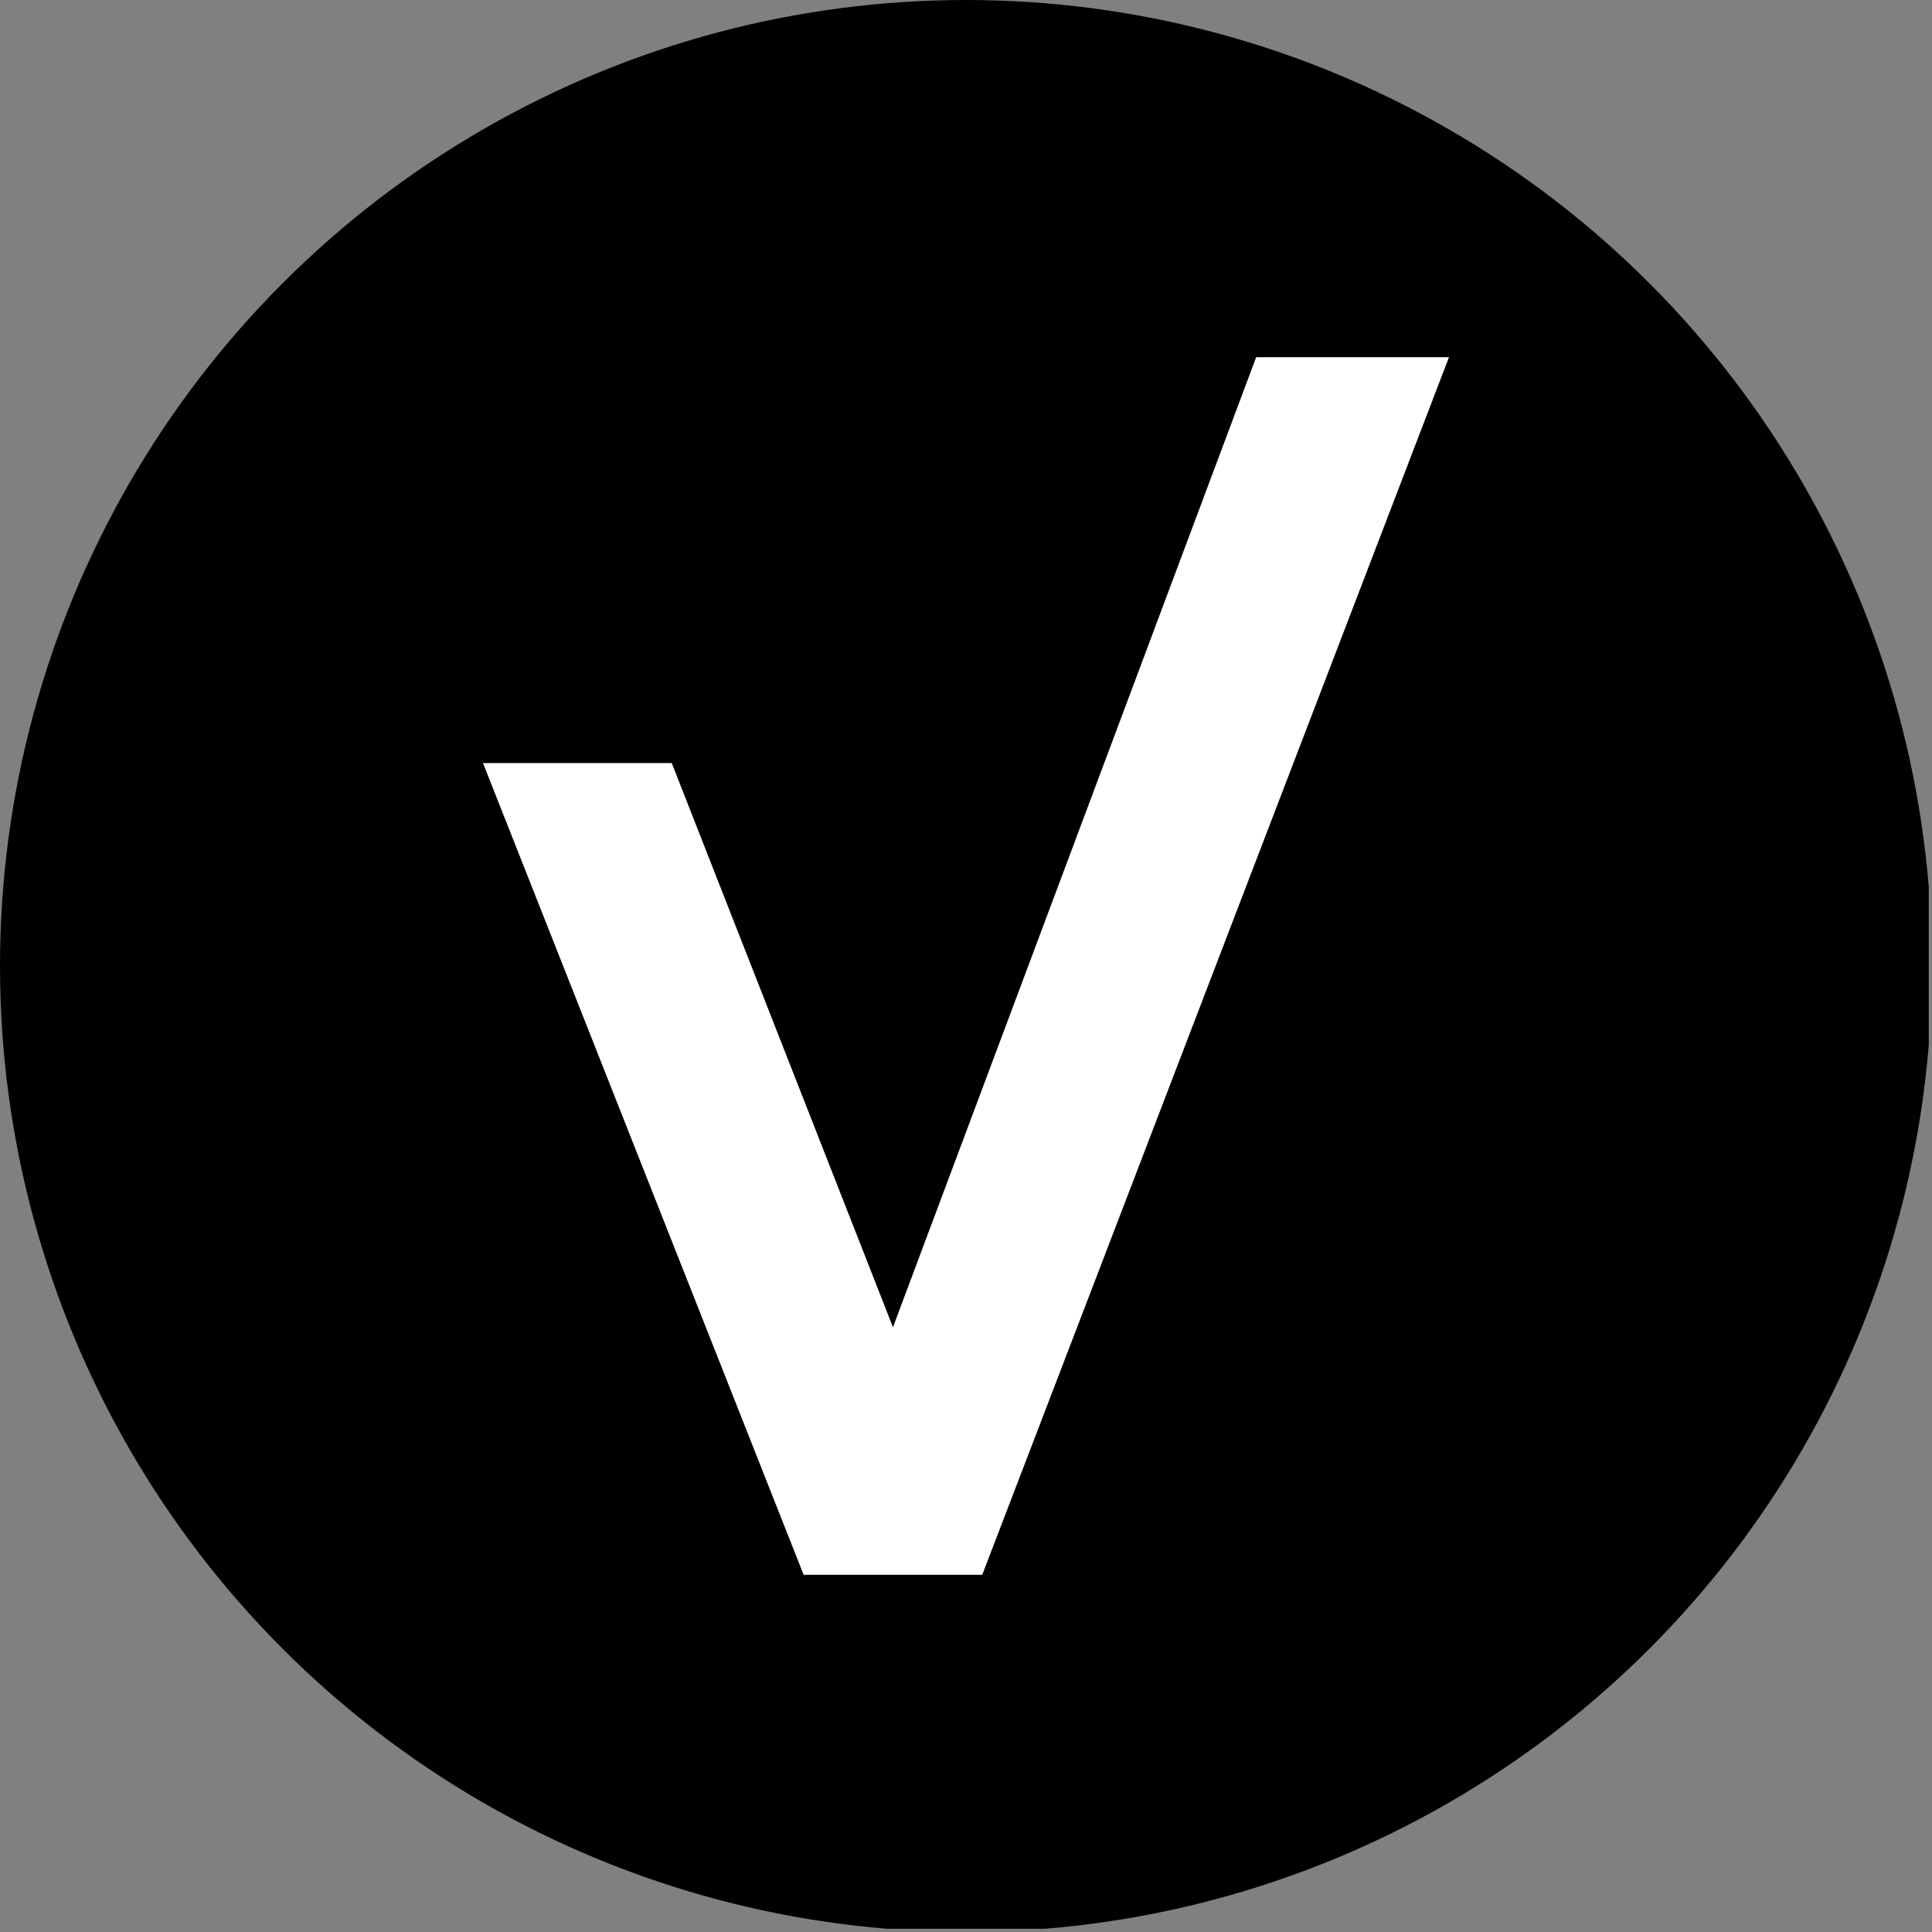
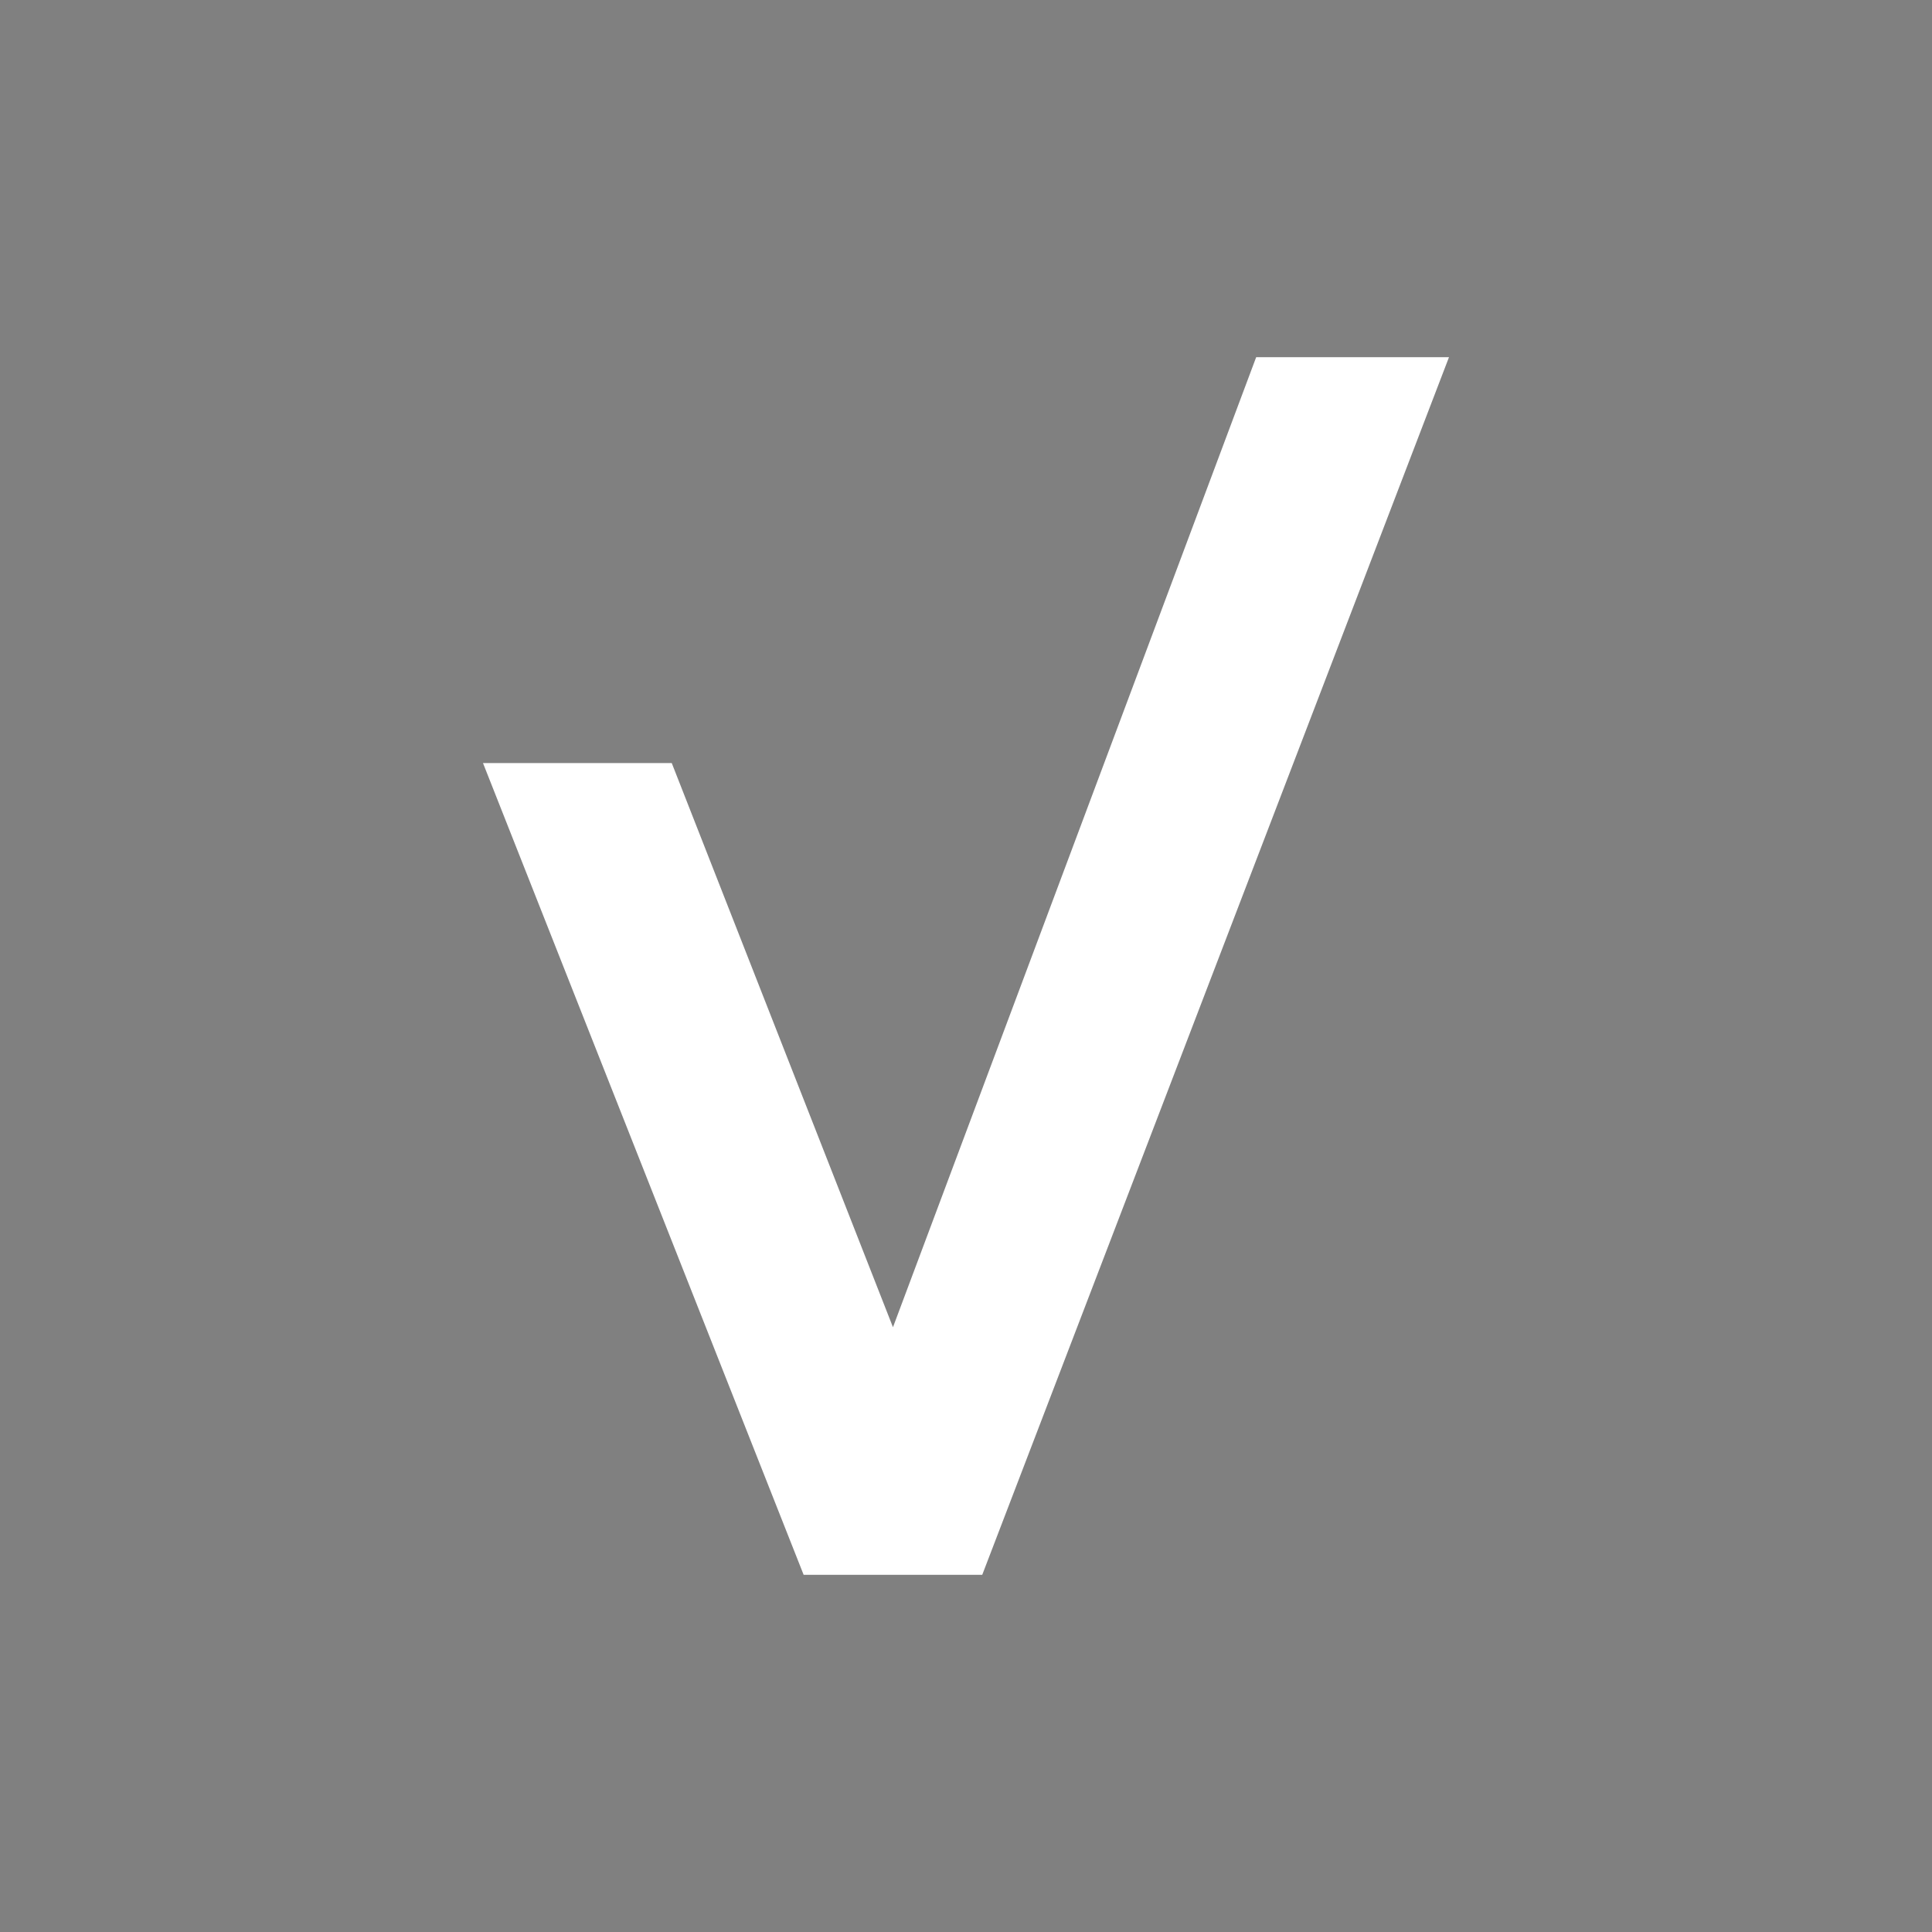
<svg xmlns="http://www.w3.org/2000/svg" viewBox="0 0 300 300" width="300" height="300">
  <rect x="0" y="0" width="300" height="300" fill="#808080" stroke="none" />
  <defs>
    <clipPath id="bz_circular_clip">
      <circle cx="150.0" cy="150.0" r="150.0" />
    </clipPath>
  </defs>
  <g clip-path="url(#bz_circular_clip)">
-     <rect x="-0.5" y="-0.5" width="300" height="300" />
    <polygon points="124.79 244.54 75 118.49 104.31 118.49 138.66 206.09 195.06 55.46 225 55.46 152.52 244.54 124.79 244.54" fill="#fff" />
  </g>
</svg>